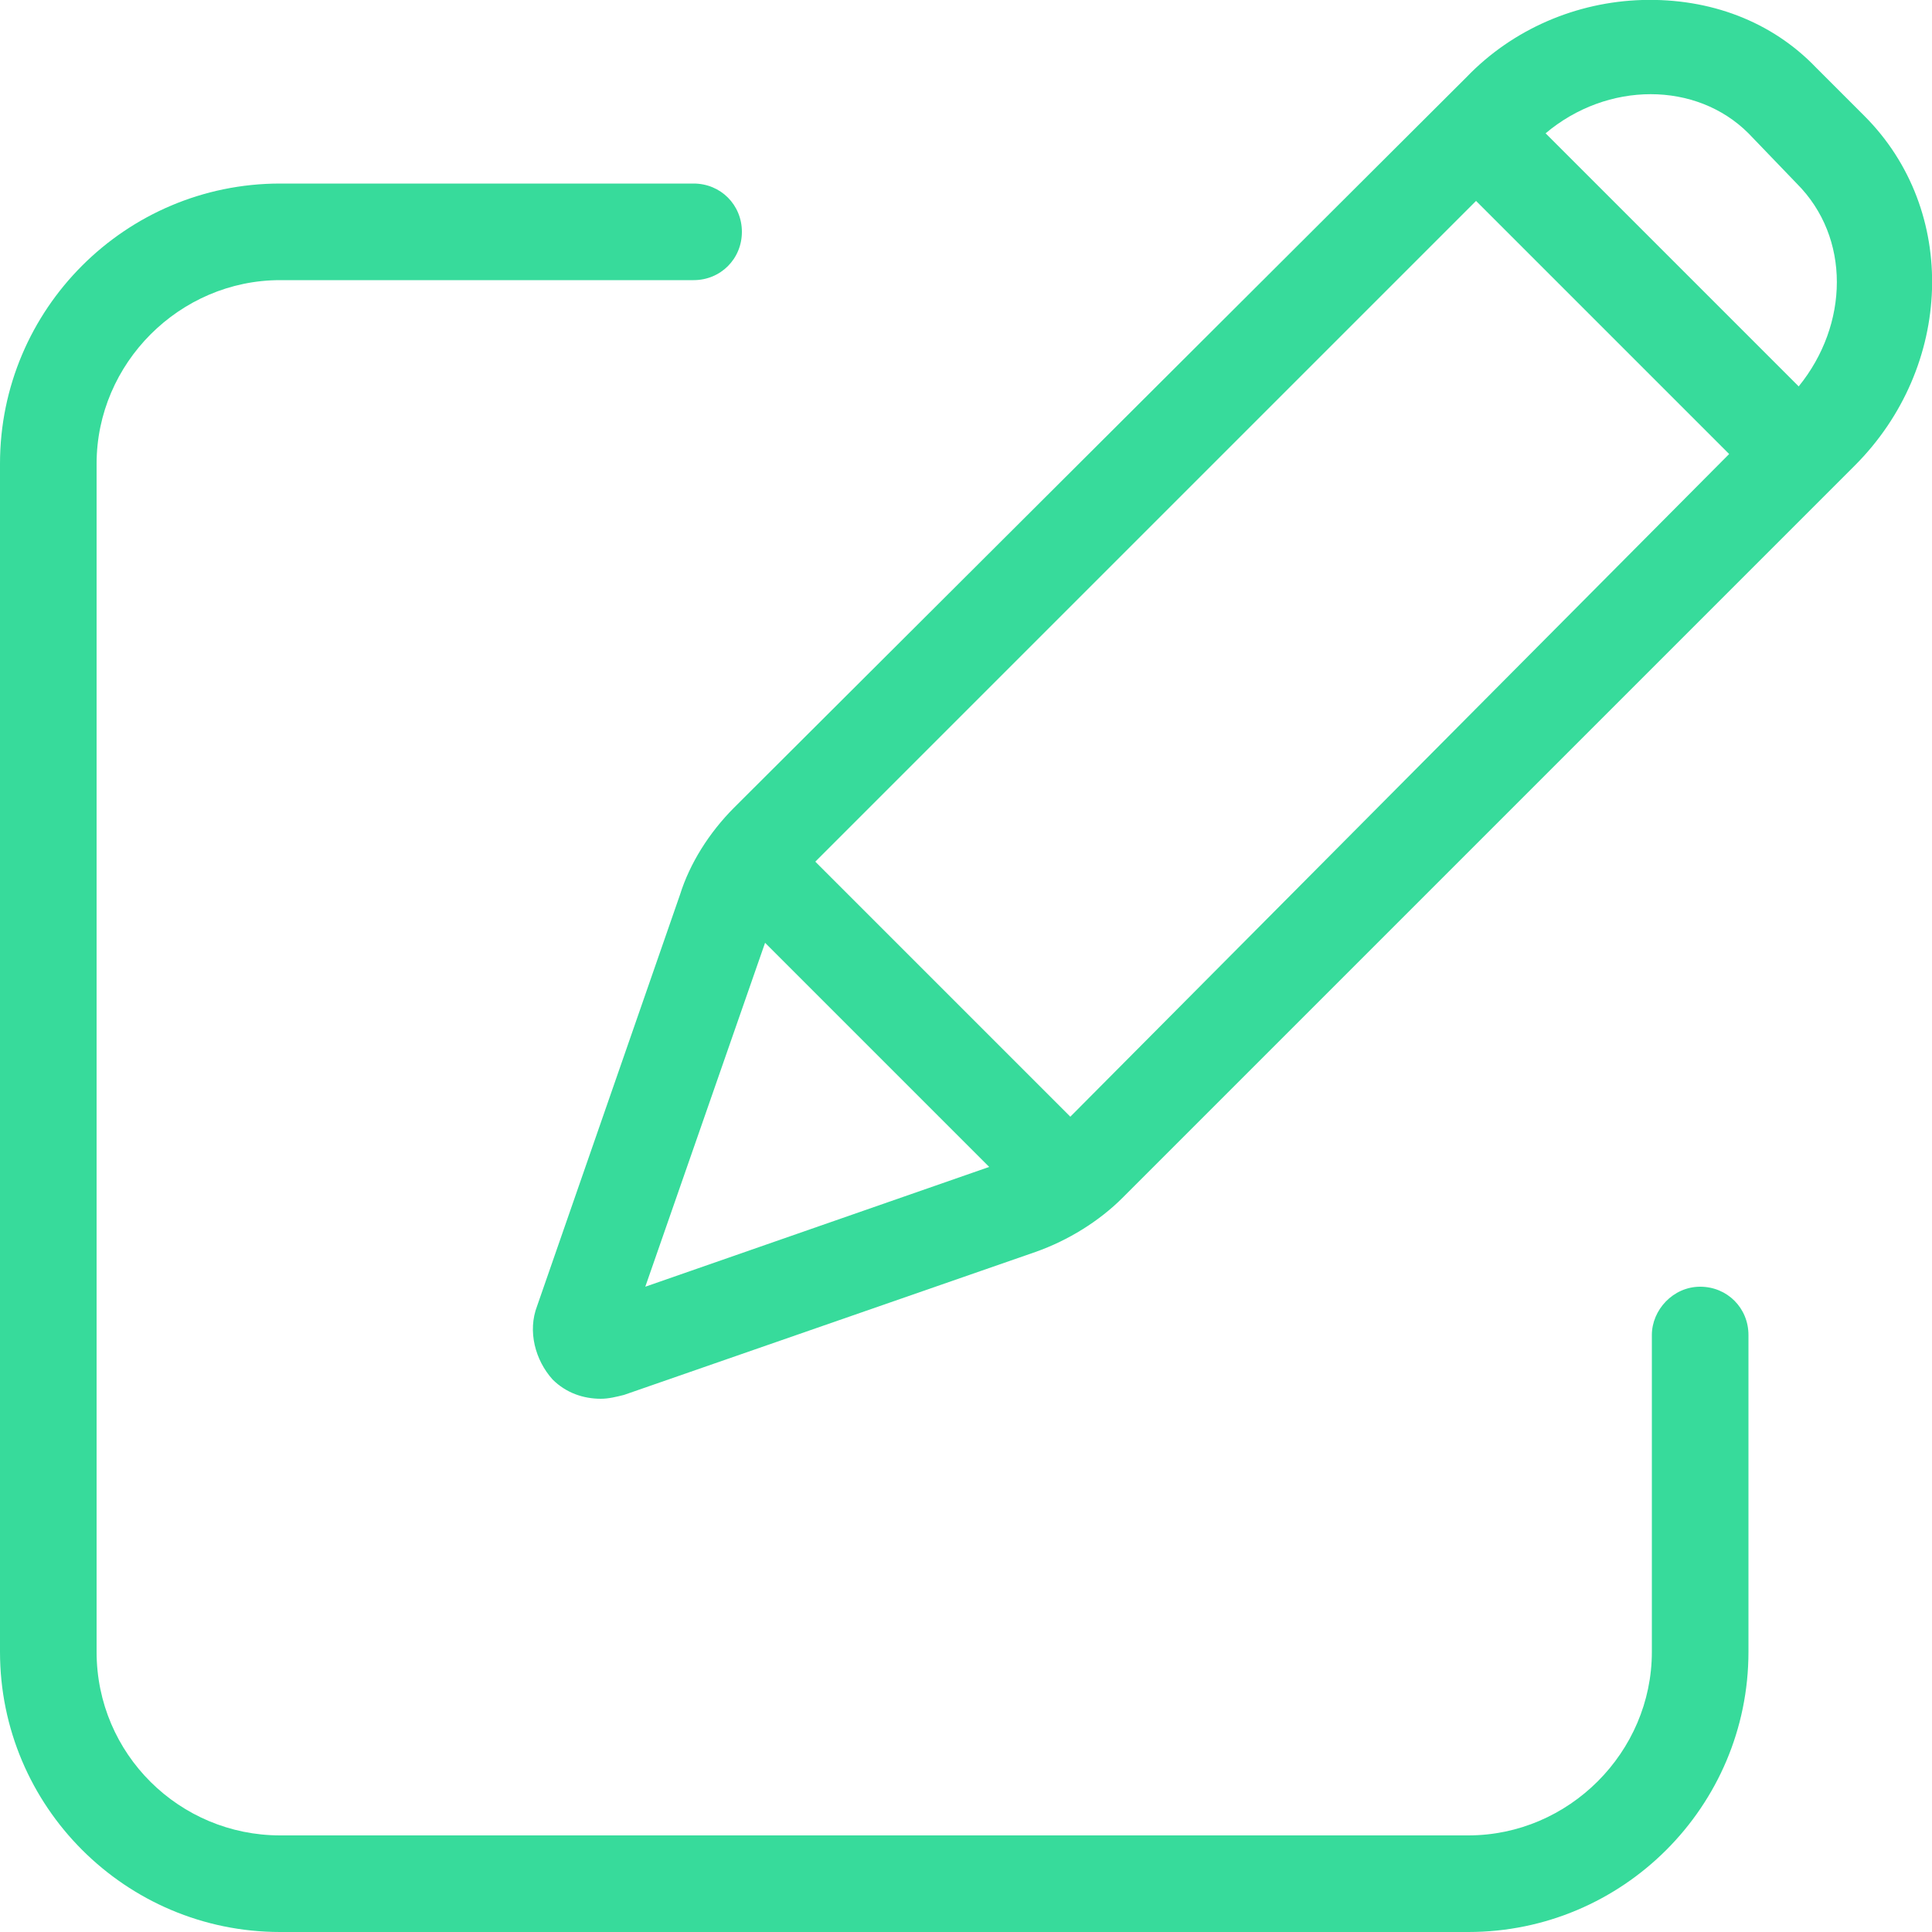
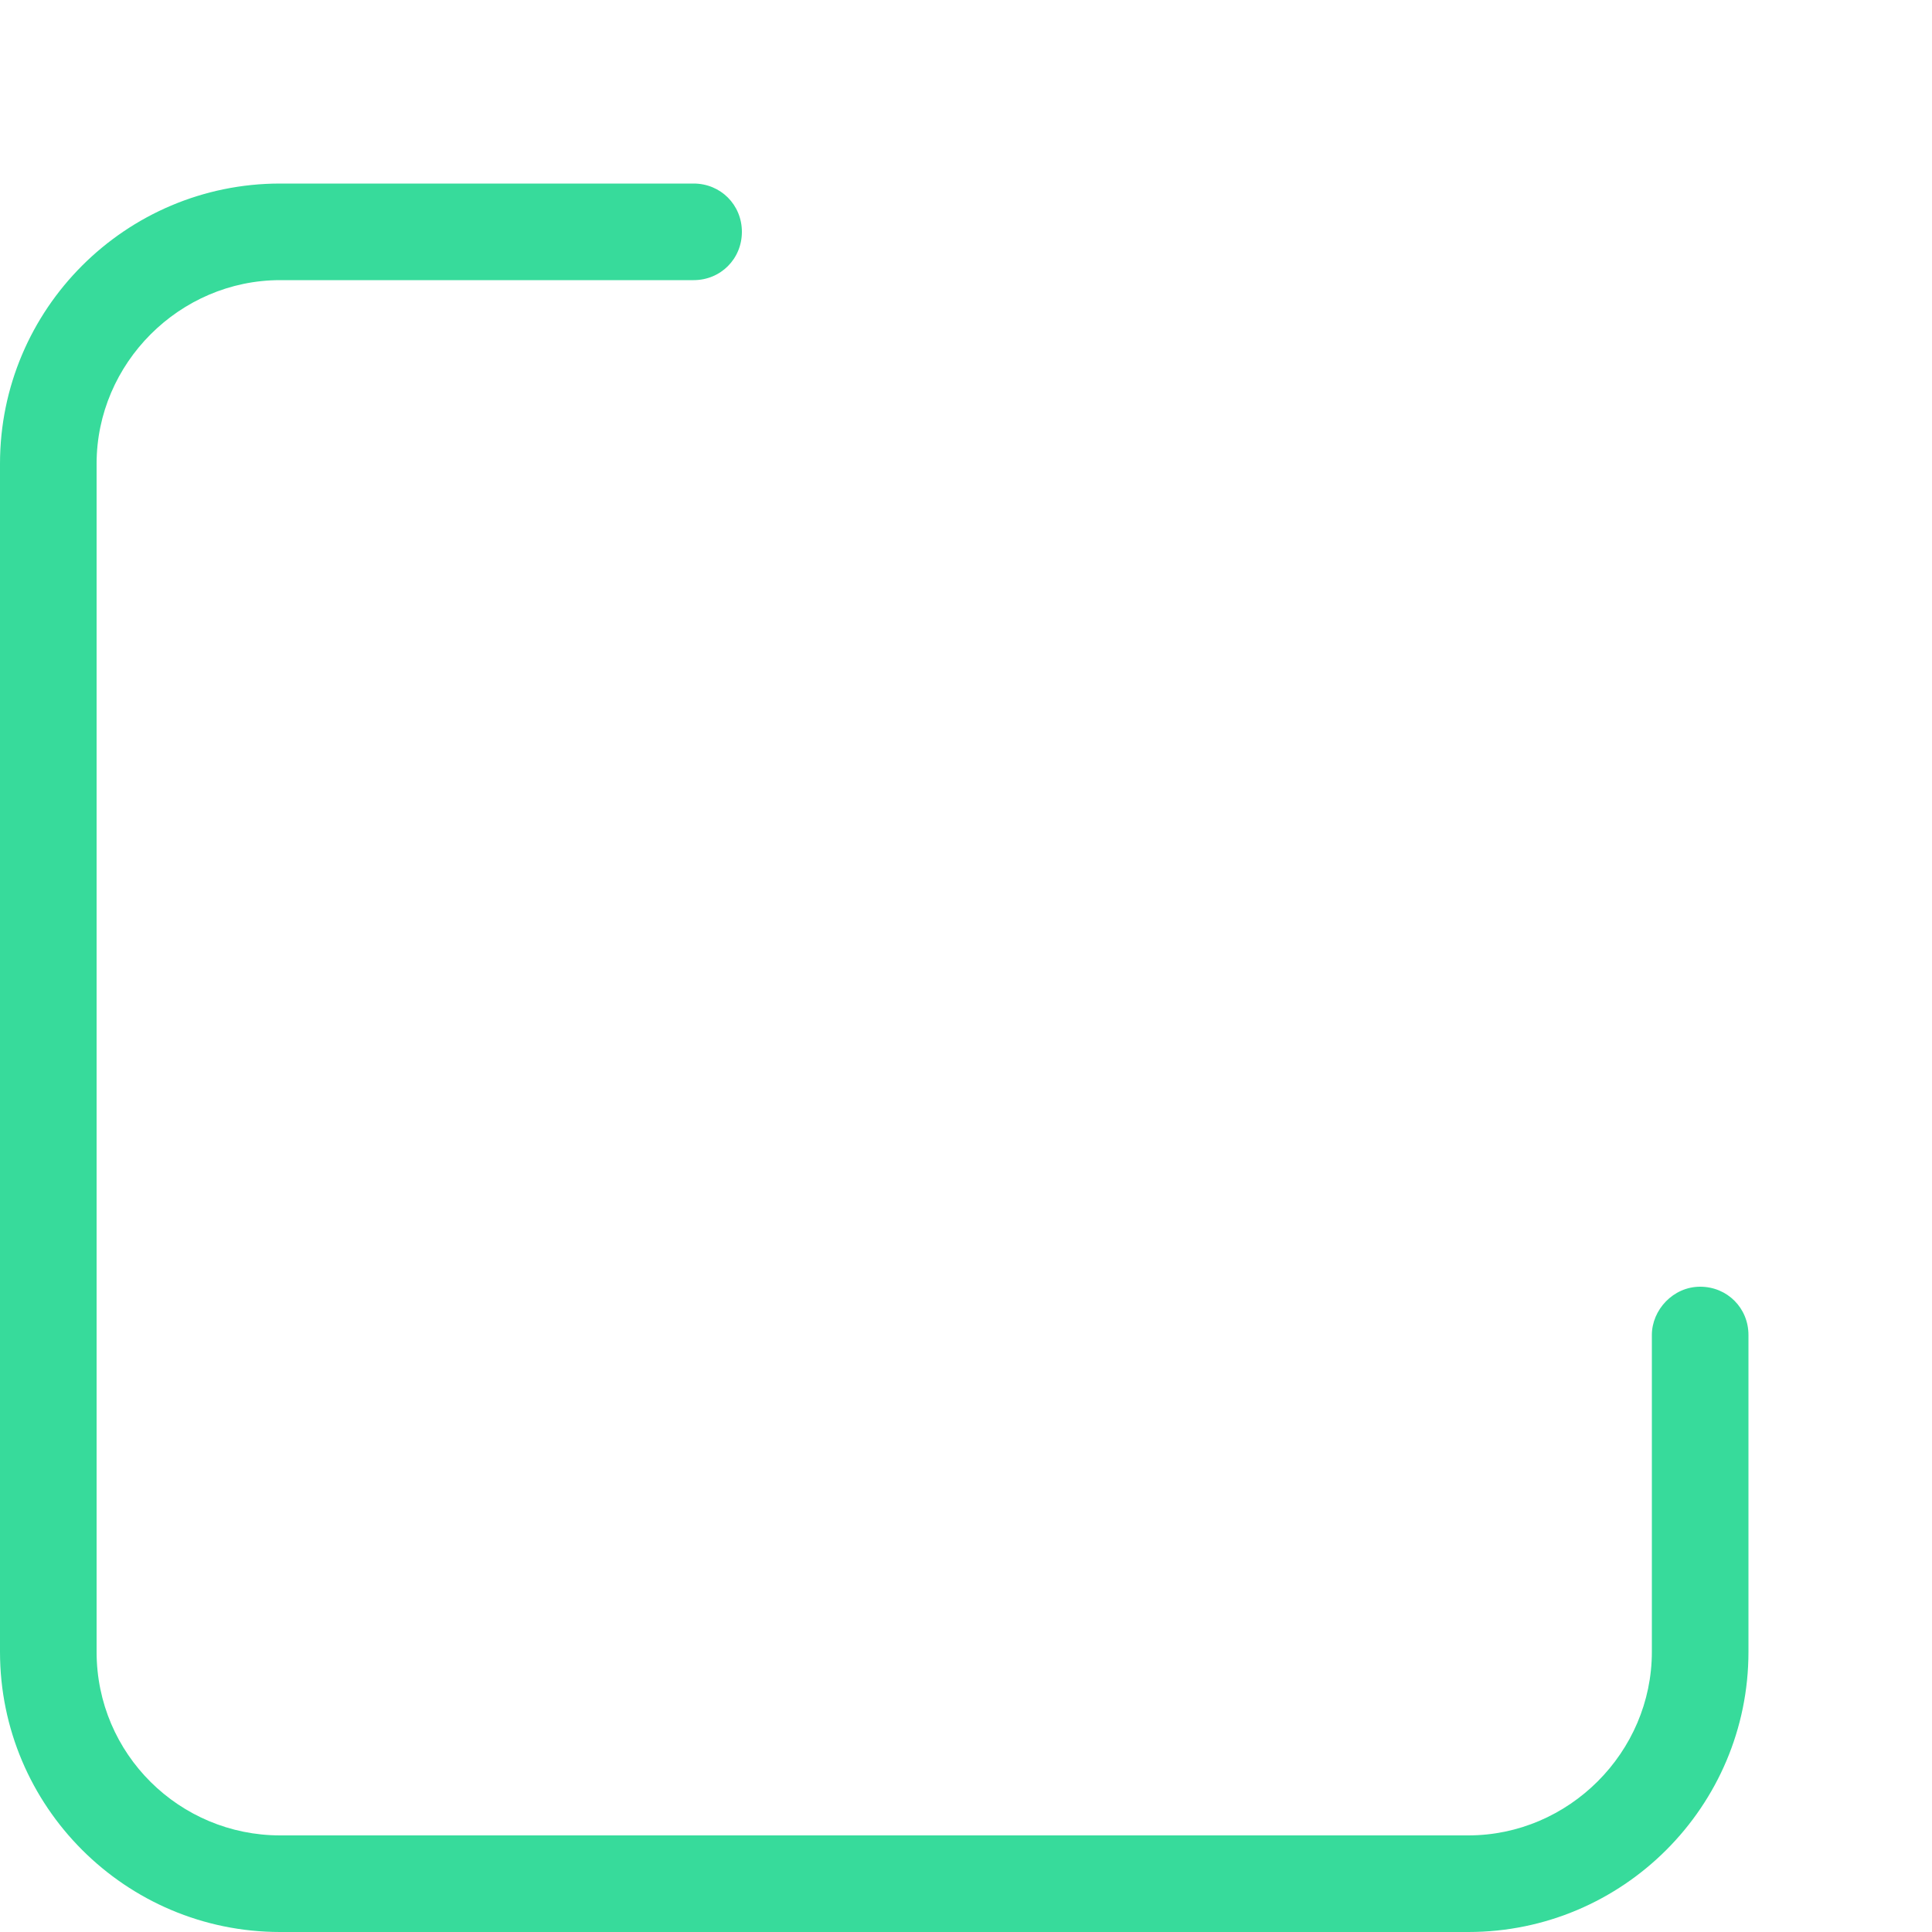
<svg xmlns="http://www.w3.org/2000/svg" version="1.1" id="Layer_1" x="0px" y="0px" viewBox="0 0 100 100" style="enable-background:new 0 0 100 100;" xml:space="preserve">
  <style type="text/css"> .st0{fill:#37DB9B;} </style>
  <g>
    <g>
-       <path class="st0" d="M96.5,6L94,3.5c-2.3-2.4-5.5-3.6-9-3.5c-3.4,0.1-6.7,1.5-9.1,4L38,41.8c-1.3,1.3-2.3,2.9-2.8,4.5l-7.4,21.3 c-0.5,1.3-0.1,2.8,0.8,3.8c0.7,0.7,1.6,1,2.5,1c0.4,0,0.8-0.1,1.2-0.2l21.3-7.4c1.7-0.6,3.3-1.6,4.5-2.8L96,24.1 C101.1,19,101.4,10.9,96.5,6z M33.4,66.6l6.2-17.8l11.6,11.6L33.4,66.6z M55.4,57.8L42.2,44.6l34.2-34.2l13.1,13.1L55.4,57.8z M93.1,20L80,6.9c3.2-2.7,7.8-2.7,10.5,0L93,9.5C95.8,12.3,95.7,16.8,93.1,20z" />
-     </g>
+       </g>
    <path class="st0" d="M85.5,69.1v16.4c0,5.2-4.3,9.5-9.5,9.5H14.5C9.3,95,5,90.8,5,85.5V24c0-5.2,4.3-9.5,9.5-9.5h21.4 c1.4,0,2.5-1.1,2.5-2.5v0c0-1.4-1.1-2.5-2.5-2.5H14.5C6.5,9.5,0,16,0,24v61.5c0,8,6.5,14.5,14.5,14.5H76c8,0,14.5-6.5,14.5-14.5 V69.1c0-1.4-1.1-2.5-2.5-2.5h0C86.6,66.6,85.5,67.8,85.5,69.1z" />
  </g>
</svg>